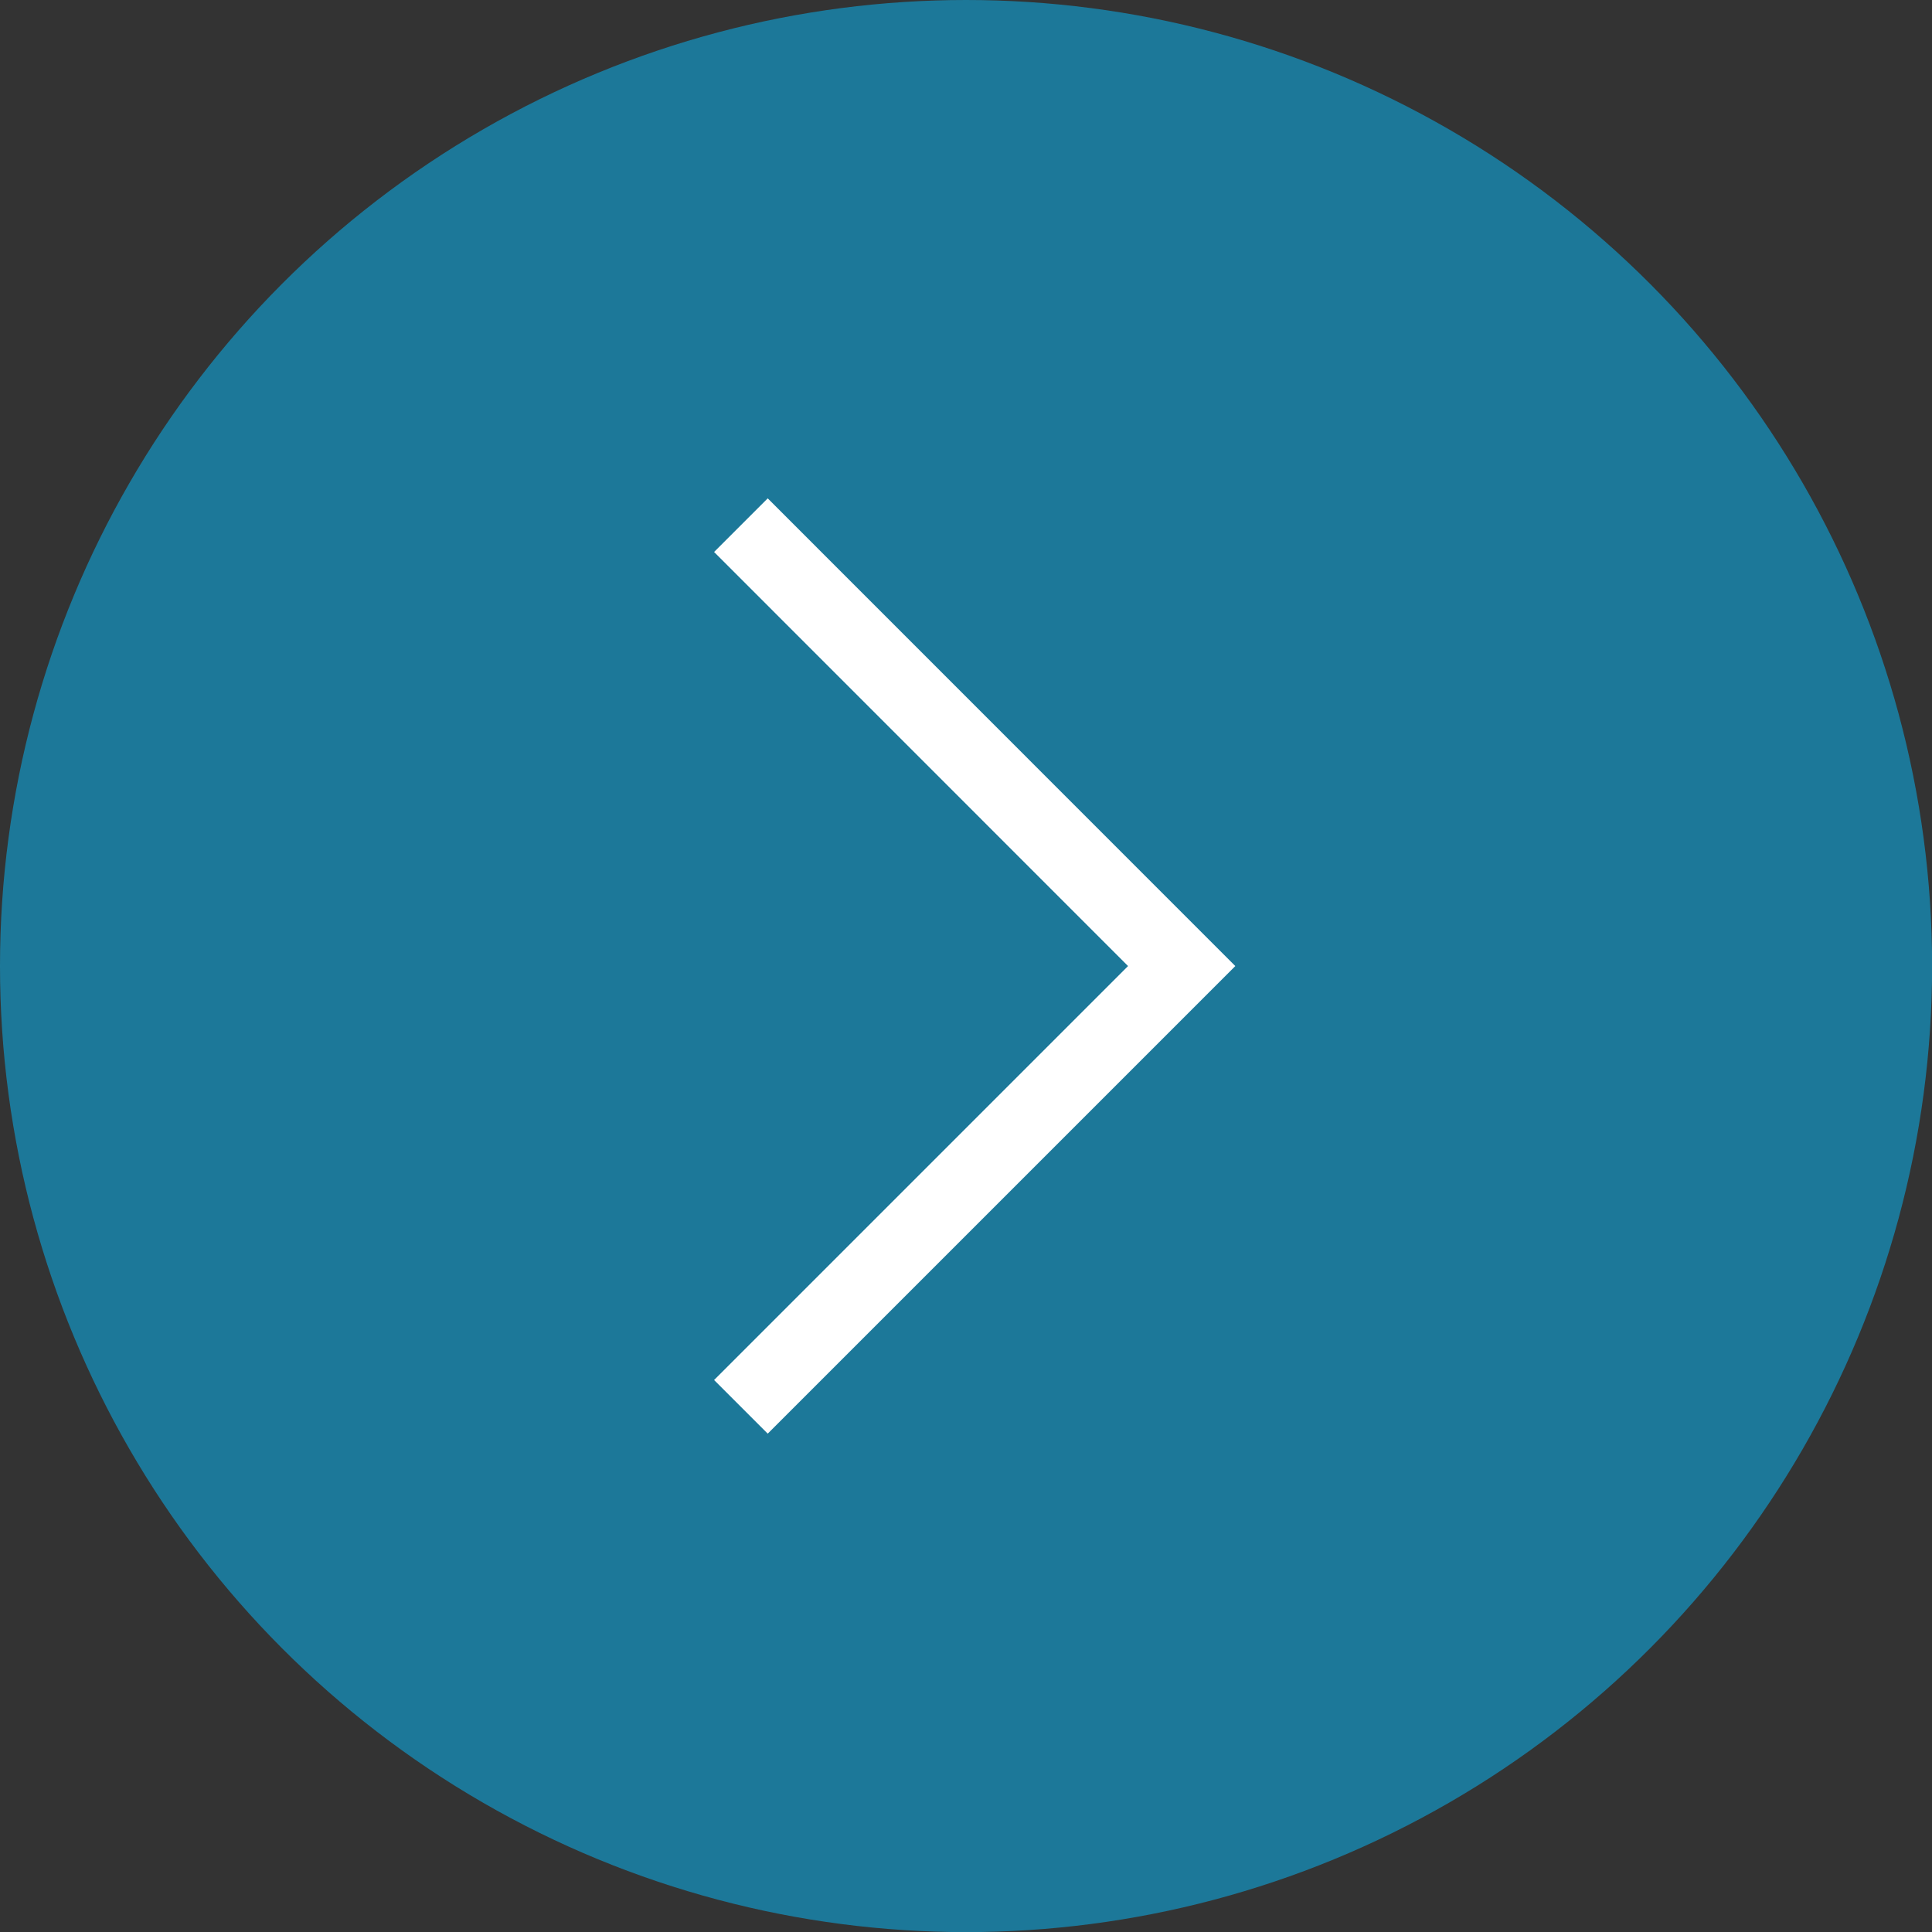
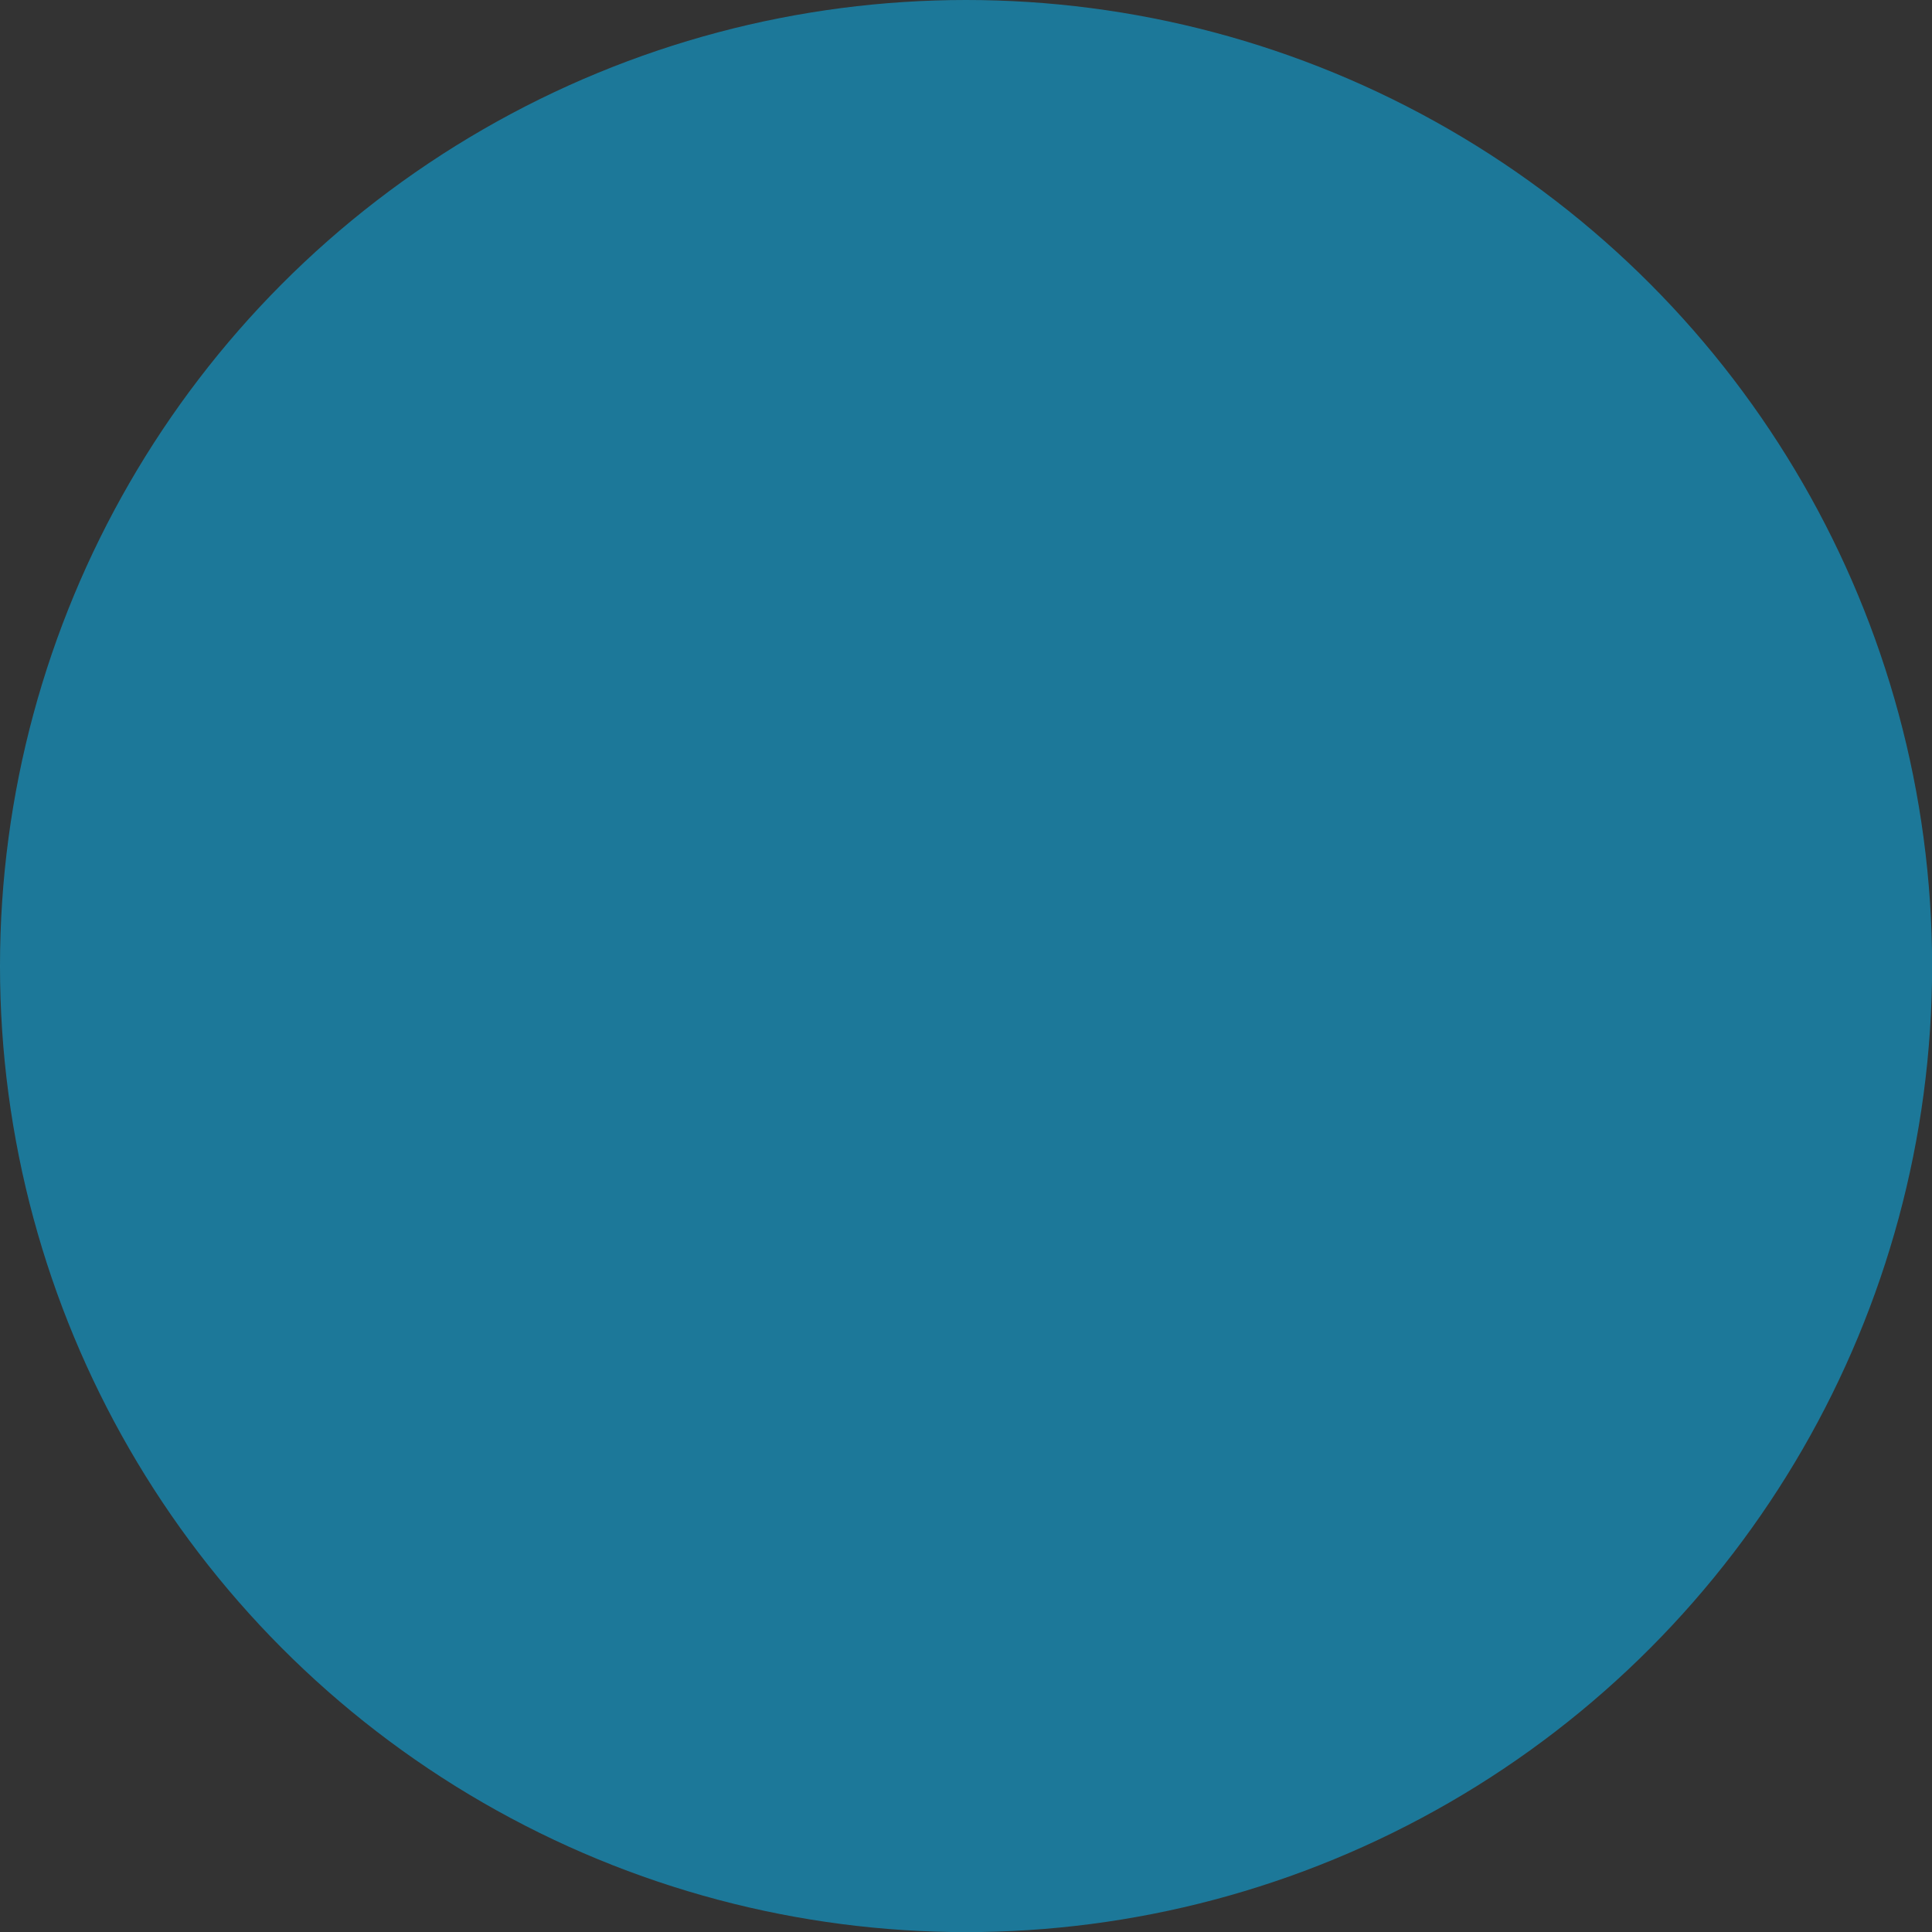
<svg xmlns="http://www.w3.org/2000/svg" id="b" data-name="圖層 2" width="178.31" height="178.31" viewBox="0 0 178.31 178.31">
  <rect x="0" y="0" width="178.31" height="178.31" fill="#333333" stroke="none" />
  <defs>
    <style>
      .d {
        fill: none;
        stroke: #fff;
        stroke-miterlimit: 10;
        stroke-width: 7px;
      }

      .e {
        fill: #06bfff;
        opacity: .5;
      }
    </style>
  </defs>
  <g id="c" data-name="圖層 1">
    <g>
      <circle class="e" cx="89.16" cy="89.16" r="89.16" />
-       <polyline class="d" points="68.38 48.47 109.06 89.16 68.38 129.84" />
    </g>
  </g>
</svg>